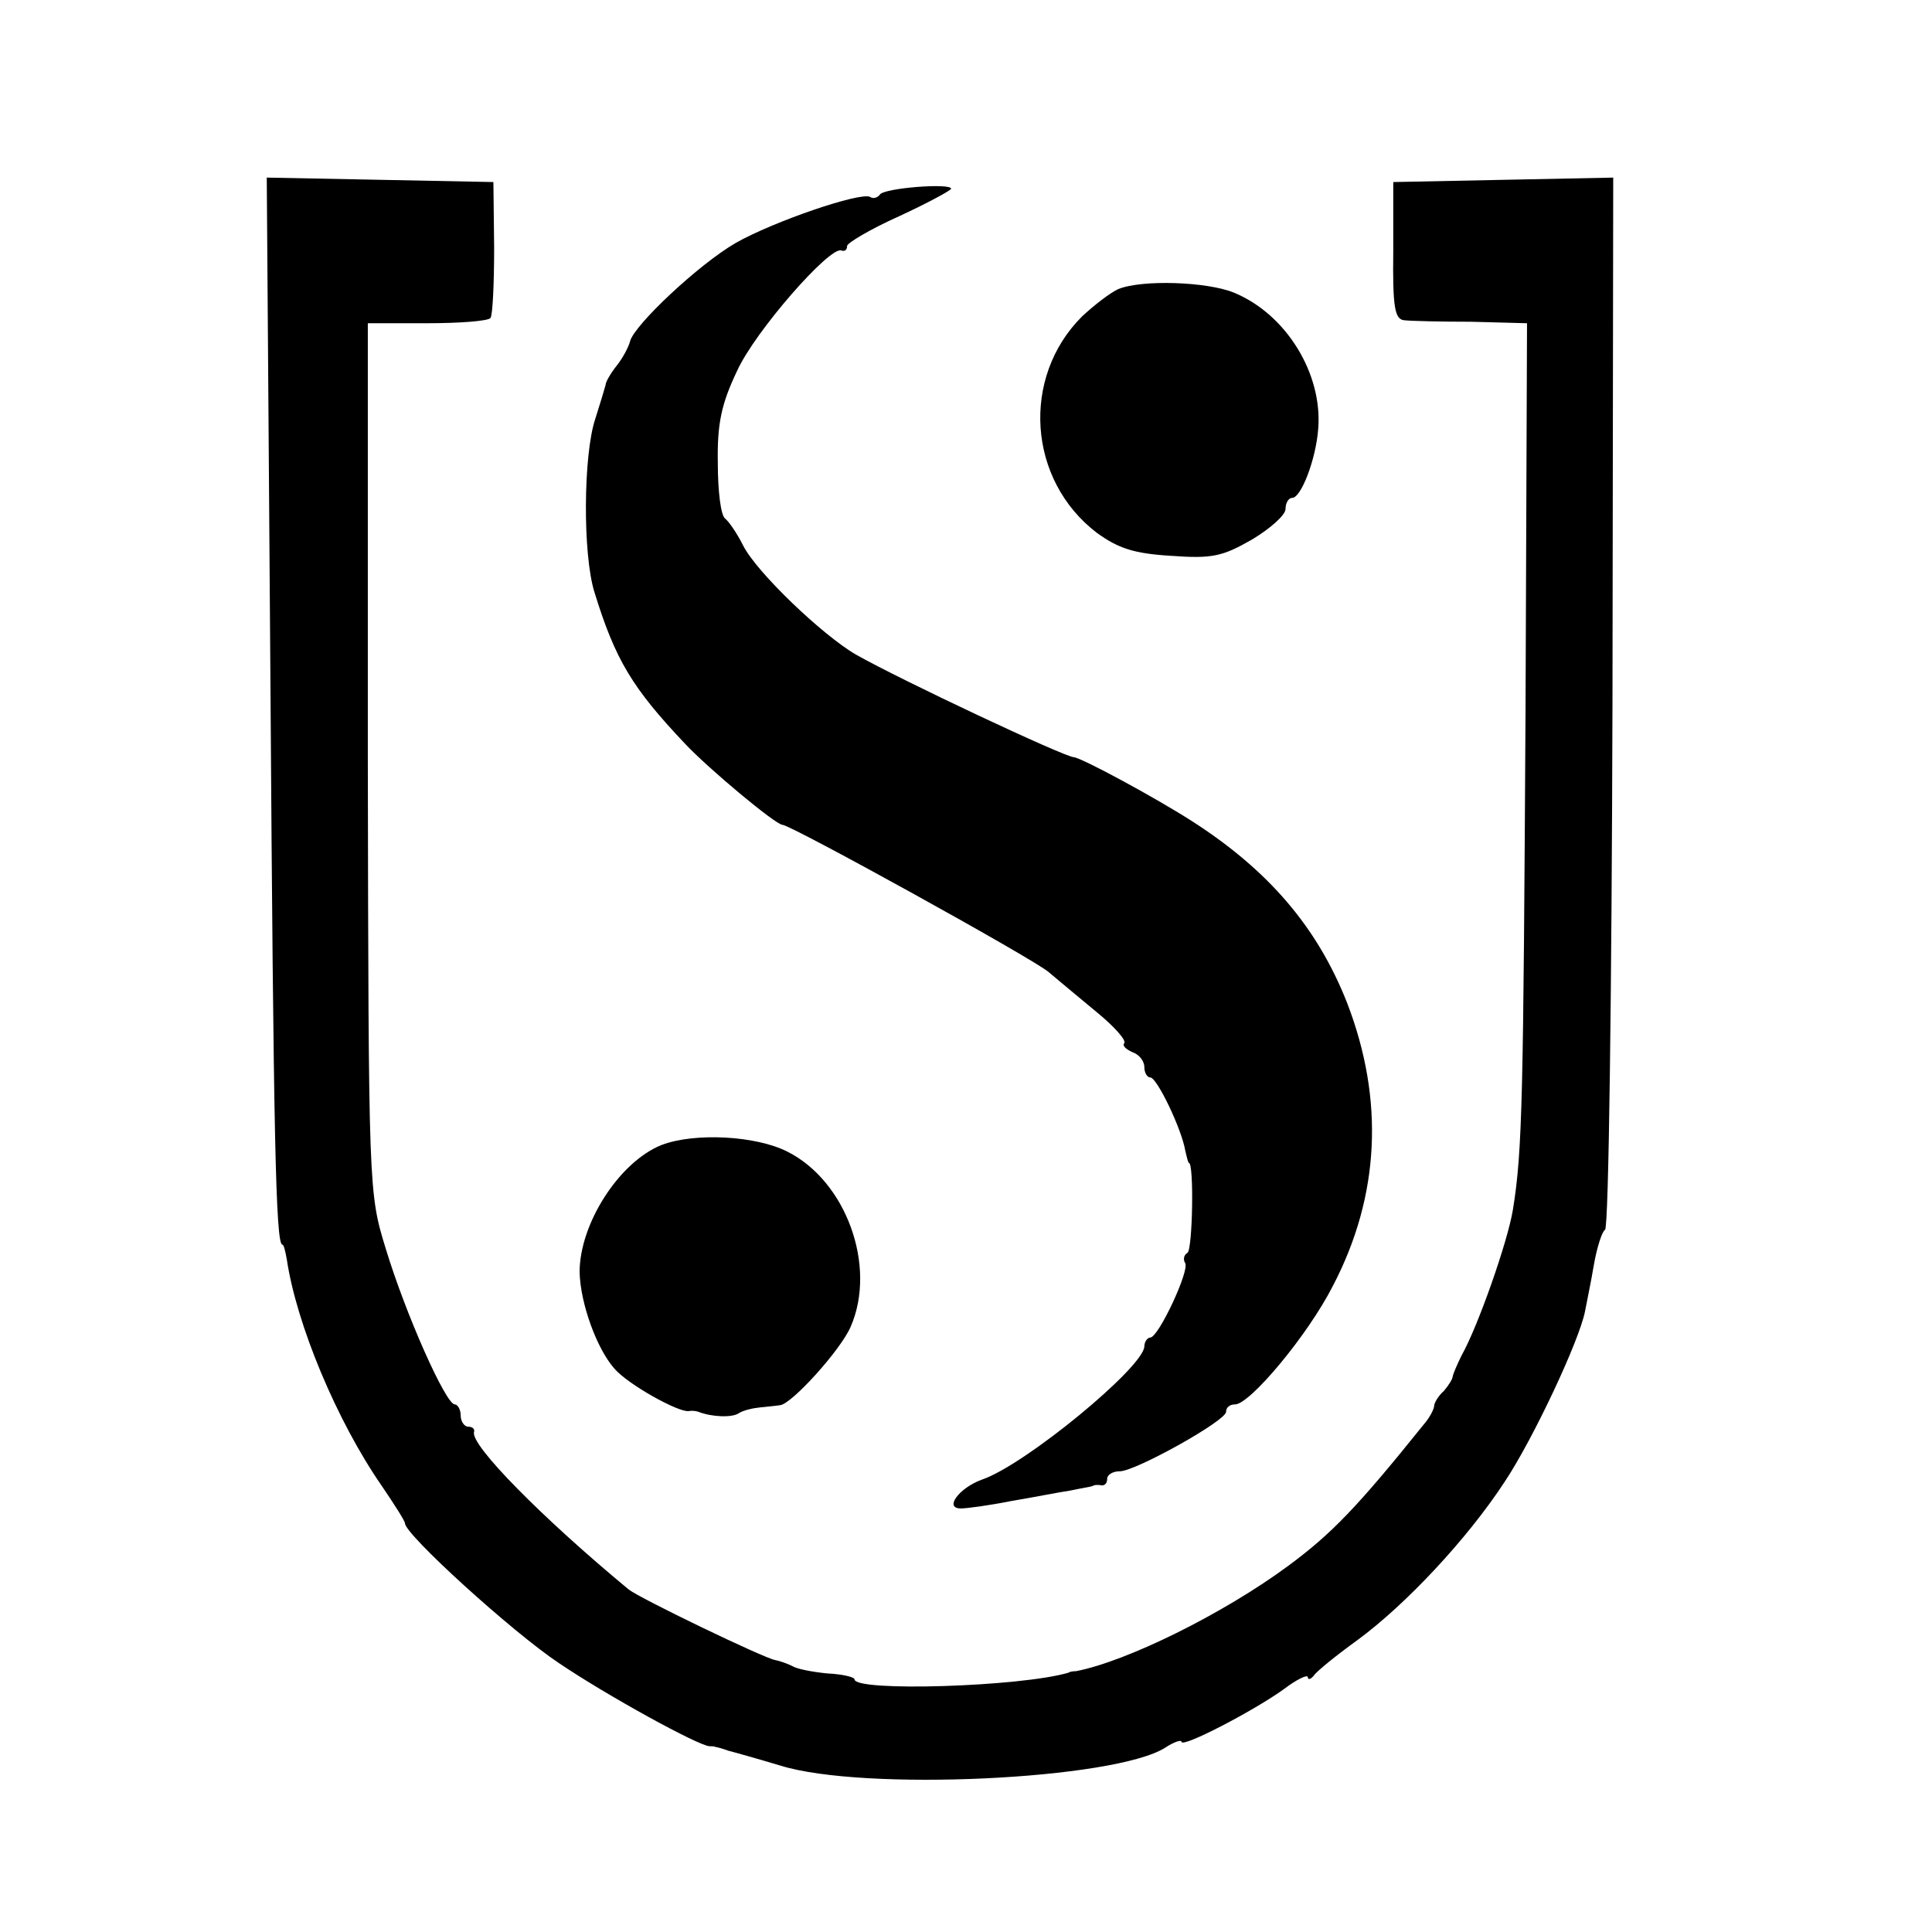
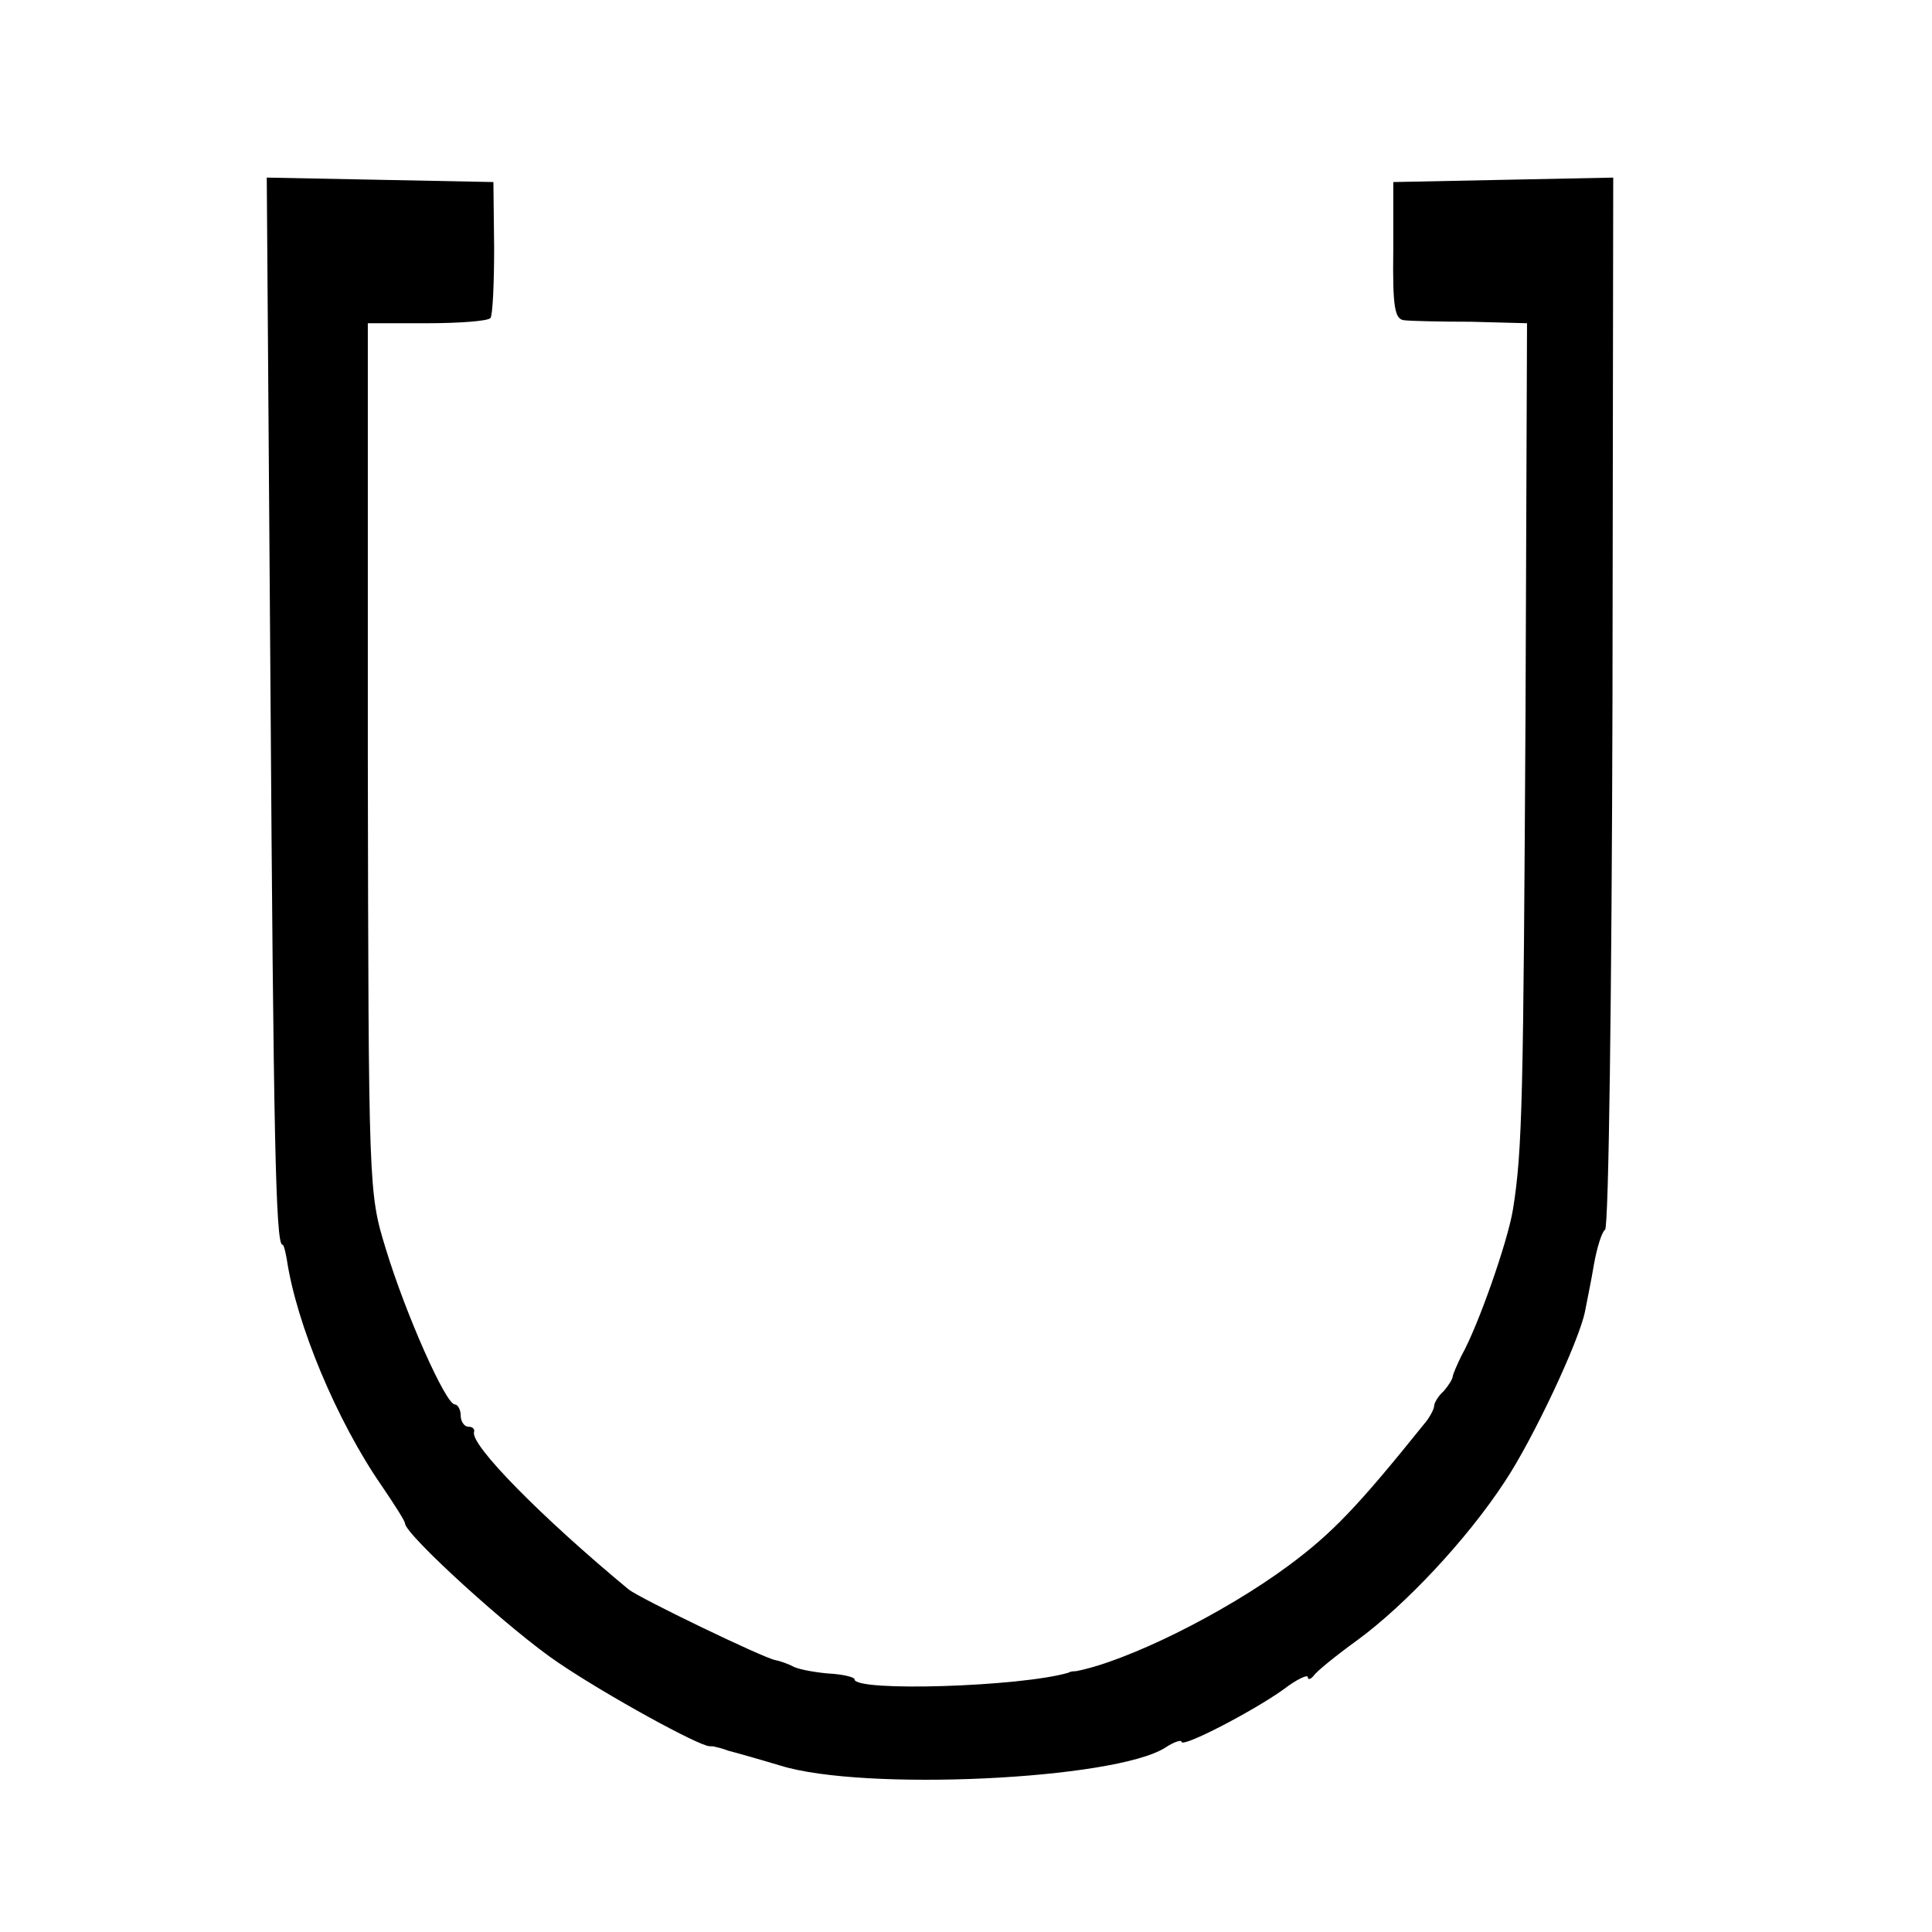
<svg xmlns="http://www.w3.org/2000/svg" version="1.0" width="260pt" height="260pt" viewBox="0 0 260 260" preserveAspectRatio="xMidYMid meet">
  <g transform="translate(0,260) scale(0.1,-0.1)" fill="#000000" stroke="none">
    <path d="M364 1673 c4 -598 7 -748 16 -748 2 0 4 -9 6 -20 13 -87 67 -217 128 -305 17 -25 31 -47 31 -50 0 -15 144 -146 207 -188 65 -44 189 -112 203 -112 3 0 6 0 8 -1 1 0 9 -2 17 -5 8 -2 40 -11 70 -20 112 -35 450 -19 518 24 12 8 22 11 22 8 0 -9 98 42 138 71 17 13 32 20 32 16 0 -4 4 -3 8 2 4 6 30 27 59 48 64 47 147 135 198 213 38 57 100 189 108 229 2 11 8 39 12 63 4 23 11 45 15 47 5 3 9 322 10 710 l1 706 -148 -3 -148 -3 0 -92 c-1 -77 2 -93 15 -94 8 -1 49 -2 90 -2 l75 -2 -2 -520 c-3 -521 -4 -593 -17 -673 -7 -43 -47 -157 -69 -196 -6 -12 -11 -24 -12 -28 0 -4 -6 -13 -12 -20 -7 -6 -13 -16 -13 -20 0 -4 -6 -16 -14 -25 -90 -112 -124 -147 -182 -190 -88 -65 -218 -129 -286 -142 -5 0 -9 -1 -10 -2 -64 -19 -288 -26 -288 -9 0 3 -16 7 -37 8 -20 2 -41 6 -47 10 -6 3 -17 7 -23 8 -16 3 -182 83 -197 95 -116 96 -214 195 -208 212 1 4 -2 7 -8 7 -5 0 -10 7 -10 15 0 8 -4 15 -8 15 -12 0 -66 121 -93 210 -23 75 -23 78 -24 660 l0 585 80 0 c44 0 82 3 85 7 3 3 5 46 5 95 l-1 88 -152 3 -153 3 5 -688z" />
-     <path d="M1184 2338 c-3 -4 -9 -6 -13 -3 -13 7 -130 -33 -181 -62 -50 -29 -136 -110 -142 -132 -2 -8 -10 -23 -18 -33 -8 -10 -15 -22 -15 -26 -1 -4 -7 -24 -14 -46 -16 -48 -17 -182 -1 -233 28 -91 51 -129 122 -204 32 -34 122 -109 131 -109 11 0 337 -180 358 -198 13 -11 43 -36 66 -55 23 -19 39 -37 36 -41 -3 -3 2 -8 11 -12 9 -3 16 -12 16 -20 0 -8 4 -14 8 -14 9 0 42 -69 47 -98 2 -9 4 -17 5 -17 7 0 5 -117 -2 -121 -5 -3 -6 -9 -3 -14 6 -10 -36 -100 -47 -100 -4 0 -8 -6 -8 -12 -1 -28 -160 -159 -218 -179 -31 -11 -52 -39 -29 -39 8 0 38 4 68 10 30 5 65 12 79 14 14 3 27 5 30 6 3 2 8 2 13 1 4 0 7 3 7 9 0 5 7 10 17 10 21 0 143 68 143 80 0 6 5 10 12 10 20 0 98 93 132 160 63 121 69 250 19 380 -40 102 -106 179 -209 245 -50 32 -148 85 -159 86 -14 1 -231 103 -293 138 -45 26 -134 111 -152 147 -8 16 -19 32 -24 36 -6 4 -10 37 -10 75 -1 53 5 80 26 124 24 53 124 167 140 162 5 -2 8 1 8 6 0 4 32 23 70 40 39 18 70 35 70 37 0 8 -91 1 -96 -8z" />
-     <path d="M1505 2211 c-11 -5 -33 -22 -49 -37 -82 -82 -73 -220 20 -291 29 -21 50 -28 100 -31 55 -4 69 -1 109 22 25 15 45 33 45 41 0 8 4 15 9 15 12 0 32 52 35 93 6 74 -43 154 -113 183 -36 15 -124 18 -156 5z" />
-     <path d="M890 1059 c-57 -23 -110 -106 -110 -171 1 -42 23 -103 47 -130 18 -21 86 -59 100 -57 5 1 10 0 13 -1 18 -7 45 -8 54 -2 6 4 19 7 29 8 9 1 21 2 27 3 16 2 82 75 95 106 35 81 -6 195 -85 235 -43 22 -126 26 -170 9z" />
  </g>
</svg>